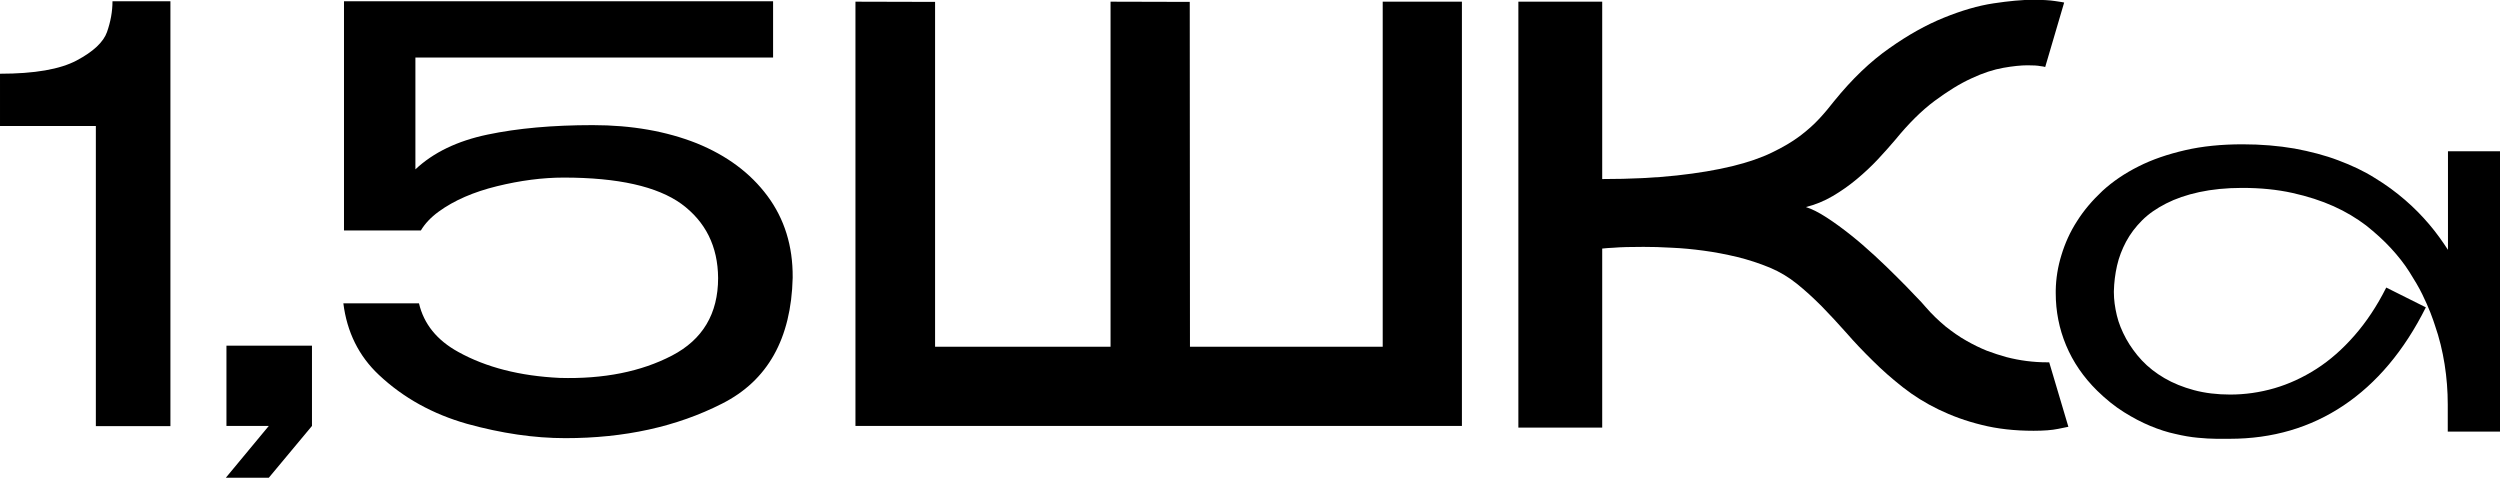
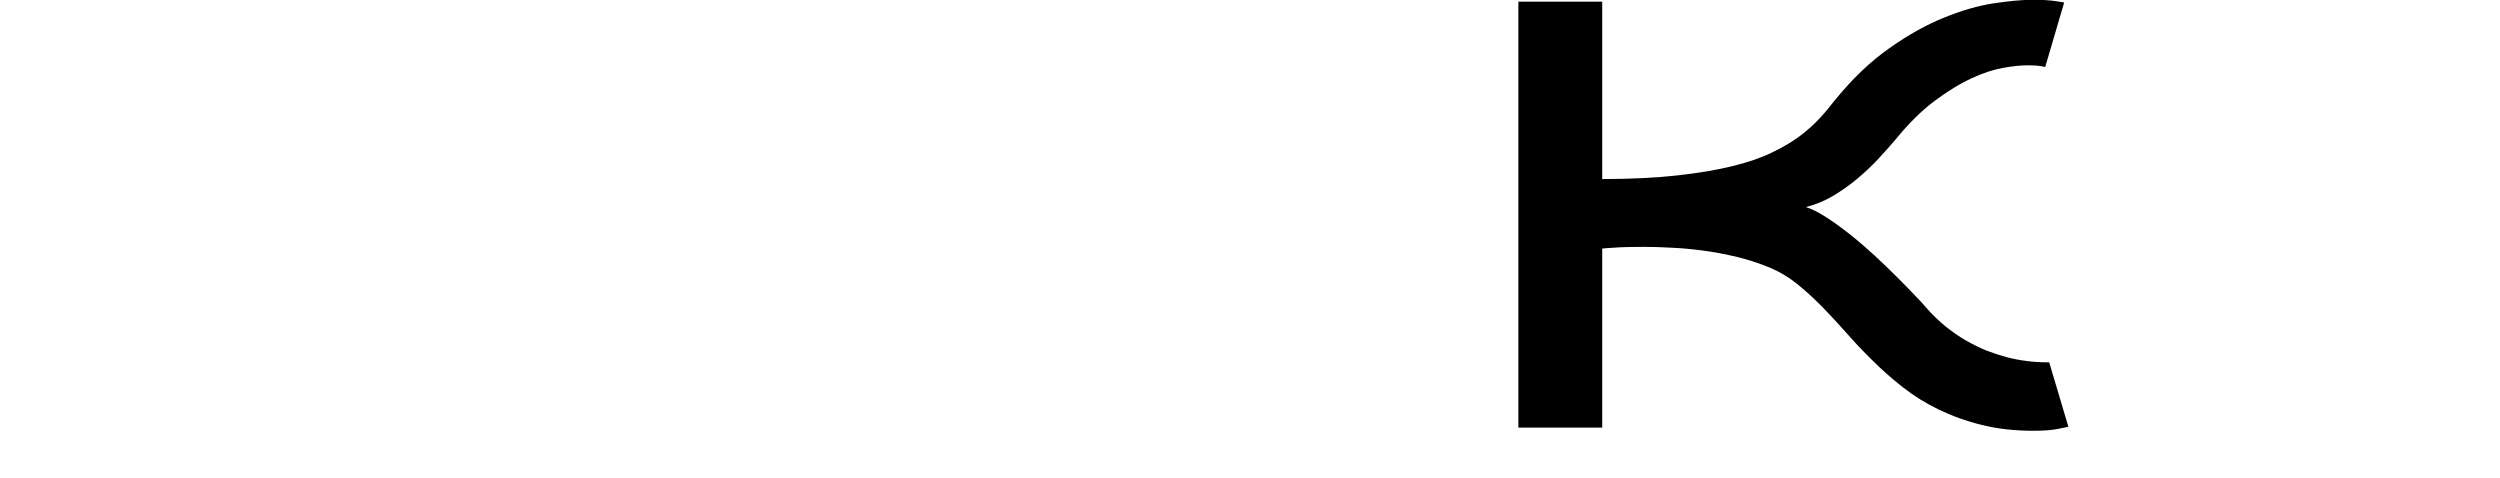
<svg xmlns="http://www.w3.org/2000/svg" version="1.1" id="Слой_1" x="0px" y="0px" viewBox="0 0 1186.8 226.8" style="enable-background:new 0 0 1186.8 226.8;" xml:space="preserve">
  <style type="text/css"> .st0{fill:#FFFFFF;} </style>
  <g>
    <g>
-       <path d="M1186.8,71.8v133.1H1162V192c0-6.4-0.5-12.8-1.5-19.1c-1-6.3-2.5-12.5-4.6-18.5c-0.4-1.3-1.1-3.3-2.1-5.9 c-1-2.6-2.3-5.5-3.9-8.8c-1.6-3.3-3.7-6.8-6.1-10.6c-2.4-3.8-5.3-7.5-8.8-11.3c-3.4-3.7-7.4-7.3-11.8-10.8 c-4.5-3.4-9.6-6.5-15.4-9.1c-5.8-2.6-12.3-4.7-19.5-6.3c-7.2-1.6-15.1-2.4-23.9-2.4c-7.6,0-14.4,0.7-20.4,2 c-6,1.3-11.2,3.1-15.7,5.4c-4.5,2.3-8.3,4.9-11.4,8c-3.1,3.1-5.6,6.4-7.6,10.1c-1.9,3.6-3.4,7.4-4.3,11.4c-0.9,4-1.4,8-1.5,12.1 c0,0.2,0,0.5,0,0.6c0,3.5,0.5,7.1,1.4,10.9c0.9,3.8,2.4,7.4,4.4,11.1c2,3.6,4.5,7.1,7.5,10.3c3,3.2,6.6,6,10.7,8.4 c4.1,2.4,8.8,4.3,14,5.7c5.2,1.4,11,2.1,17.2,2.1c7.1,0,14.1-1,21-3c6.9-2,13.6-5.1,20-9.2s12.4-9.4,18-15.8 c5.6-6.4,10.7-14,15.1-22.8l18.8,9.4c-10.3,20.6-23.4,36.1-39.1,46.6c-15.7,10.5-33.7,15.8-54,15.8c-1.7,0-3.8,0-6.4,0 s-5.5-0.2-8.8-0.5c-3.3-0.3-6.8-0.9-10.6-1.8c-3.8-0.8-7.8-2.1-11.9-3.8c-4.1-1.7-8.3-3.9-12.6-6.6c-4.3-2.7-8.5-6.1-12.6-10.1 c-6.6-6.5-11.5-13.7-14.8-21.6c-3.3-7.9-4.9-16.2-4.9-24.7c0-0.4,0-0.9,0-1.4c0.1-5.6,1-11.2,2.7-16.7c1.7-5.6,4.1-11,7.4-16.1 c3.2-5.1,7.3-9.9,12.1-14.4c4.8-4.4,10.5-8.3,17.1-11.6c6.5-3.3,13.9-5.8,22.1-7.7c8.2-1.9,17.3-2.8,27.3-2.8c8.8,0,17,0.7,24.6,2 c7.5,1.4,14.5,3.2,20.8,5.6c6.4,2.4,12.2,5.1,17.4,8.4c5.3,3.2,10,6.7,14.3,10.4s8.1,7.6,11.5,11.6c3.4,4,6.3,8.1,8.9,12.1V71.8 H1186.8z" />
-     </g>
+       </g>
    <path d="M914.1,145.7c3,3.5,6.2,6.5,9.4,9.2c3.3,2.6,6.5,4.9,9.9,6.8c3.3,1.9,6.6,3.5,9.8,4.8c3.2,1.2,6.3,2.2,9.2,3 c6.5,1.7,13,2.5,19.4,2.5c0.3,0,0.6,0,1,0l9.1,30.6c-0.4,0.1-2,0.4-4.9,1c-2.9,0.6-6.8,0.9-11.6,0.9c-9,0-17.2-0.9-24.7-2.8 c-7.4-1.8-14.2-4.3-20.4-7.3c-6.2-3-11.8-6.5-16.9-10.5c-5.1-4-9.9-8.2-14.3-12.6c-4.5-4.4-8.7-8.8-12.6-13.3 c-4-4.5-7.9-8.7-11.7-12.6c-3.9-3.9-7.8-7.5-11.8-10.7c-4-3.2-8.2-5.7-12.7-7.6c-5.1-2.1-10.3-3.8-15.6-5.1 c-5.4-1.3-10.7-2.3-15.9-3c-5.2-0.7-10.3-1.2-15.2-1.4c-4.9-0.3-9.4-0.4-13.4-0.4c-6,0-10.7,0.1-14.2,0.4c-2,0.1-3.8,0.2-5.4,0.4 v85h-39.8V0.8h39.8V85c13.5,0,25.3-0.6,35.4-1.7c10.1-1.1,18.9-2.6,26.3-4.4c7.4-1.8,13.8-4,18.9-6.5c5.2-2.5,9.6-5.1,13.2-7.8 c3.6-2.7,6.7-5.5,9.3-8.3c2.6-2.8,4.9-5.6,7-8.3c8.5-10.5,17.3-18.9,26.2-25.1c8.9-6.3,17.5-11.1,25.9-14.5 c8.4-3.4,16.2-5.7,23.5-6.8c7.3-1.1,13.6-1.7,18.8-1.7c4.4,0,7.9,0.2,10.5,0.6c2.6,0.4,4.1,0.6,4.3,0.7l-9,30.6 c-0.6-0.2-1.4-0.3-2.2-0.4c-1.5-0.3-3.5-0.4-6.2-0.4c-3.1,0-7,0.4-11.5,1.2c-4.5,0.8-9.6,2.4-15.1,5c-5.5,2.5-11.3,6.1-17.5,10.7 c-6.2,4.6-12.4,10.8-18.7,18.5c-2.4,2.8-5.1,5.9-8.2,9.2c-3.1,3.3-6.4,6.4-10,9.4c-3.6,3-7.4,5.7-11.5,8.1 c-4.1,2.4-8.3,4.1-12.7,5.2c2.9,0.9,6.2,2.6,9.9,5c3.7,2.4,7.4,5.1,11.3,8.2c3.9,3.1,7.7,6.4,11.5,9.9c3.8,3.5,7.3,6.9,10.5,10.1 c3.2,3.2,6,6,8.4,8.6C911.4,142.6,913.1,144.5,914.1,145.7z" />
    <g>
-       <path d="M50.8,15.2c-1.7,4.8-6.5,9.3-14.4,13.5c-7.9,4.2-20,6.3-36.4,6.3v24.8h45.5v142.5h35.4V0.6H53.4 C53.4,5.5,52.5,10.3,50.8,15.2z" />
-       <polygon points="107.5,202.2 127.6,202.2 107.2,226.8 127.6,226.8 148.1,202.2 148.1,164.1 107.5,164.1 " />
-       <path d="M364.3,93C356.2,82.1,345,73.8,330.7,68c-14.4-5.7-30.8-8.6-49.3-8.6c-19.1,0-35.7,1.5-50,4.5c-14.3,3-25.7,8.5-34.2,16.5 V27.3h169.8V0.6H163.3v108.8h36.5c1.9-3.2,4.7-6.2,8.4-8.9c7.4-5.4,16.7-9.4,27.7-12.1c11-2.7,21.6-4.1,31.7-4.1 c25.8,0,44.4,4.2,55.9,12.5c11.4,8.4,17.3,20.1,17.4,35.2c0,16.9-7.3,29.2-21.9,36.8c-14.6,7.6-32.4,11.2-53.3,10.6 c-18.9-0.9-34.9-5-48.1-12.3c-10.2-5.6-16.4-13.3-18.7-23.1H163c1.7,13.6,7.3,25,16.9,34c11.6,10.9,25.6,18.6,41.8,23.2 c16.3,4.5,31.8,6.8,46.7,6.8c28,0,52.8-5.4,74.4-16.4c21.6-10.9,32.8-30.8,33.5-59.7v-0.3C376.4,116.8,372.4,103.9,364.3,93z" />
-     </g>
-     <polygon points="694,0.8 694,202.2 406.1,202.2 406.1,0.8 443.9,0.9 443.9,164.6 527.2,164.6 527.2,0.8 564.8,0.9 564.9,164.6 656.4,164.6 656.4,0.8 " />
+       </g>
  </g>
</svg>